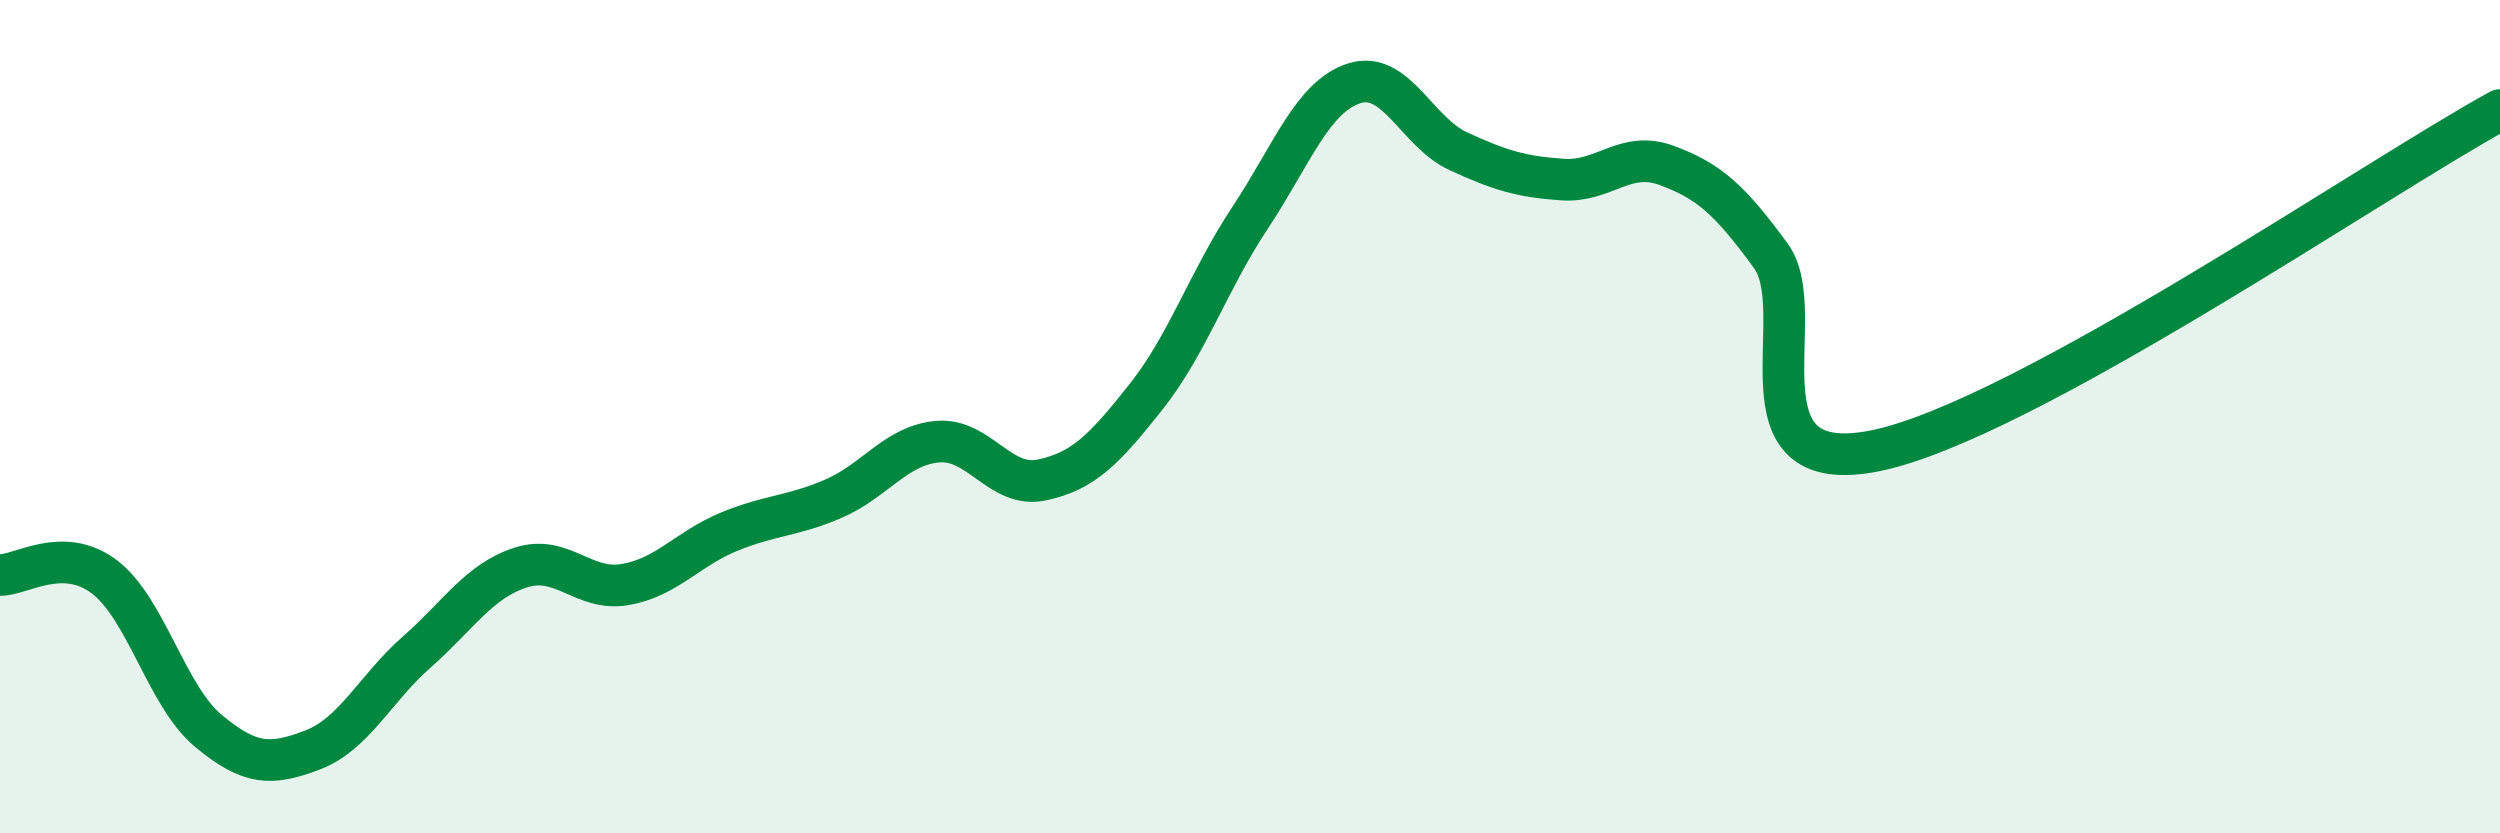
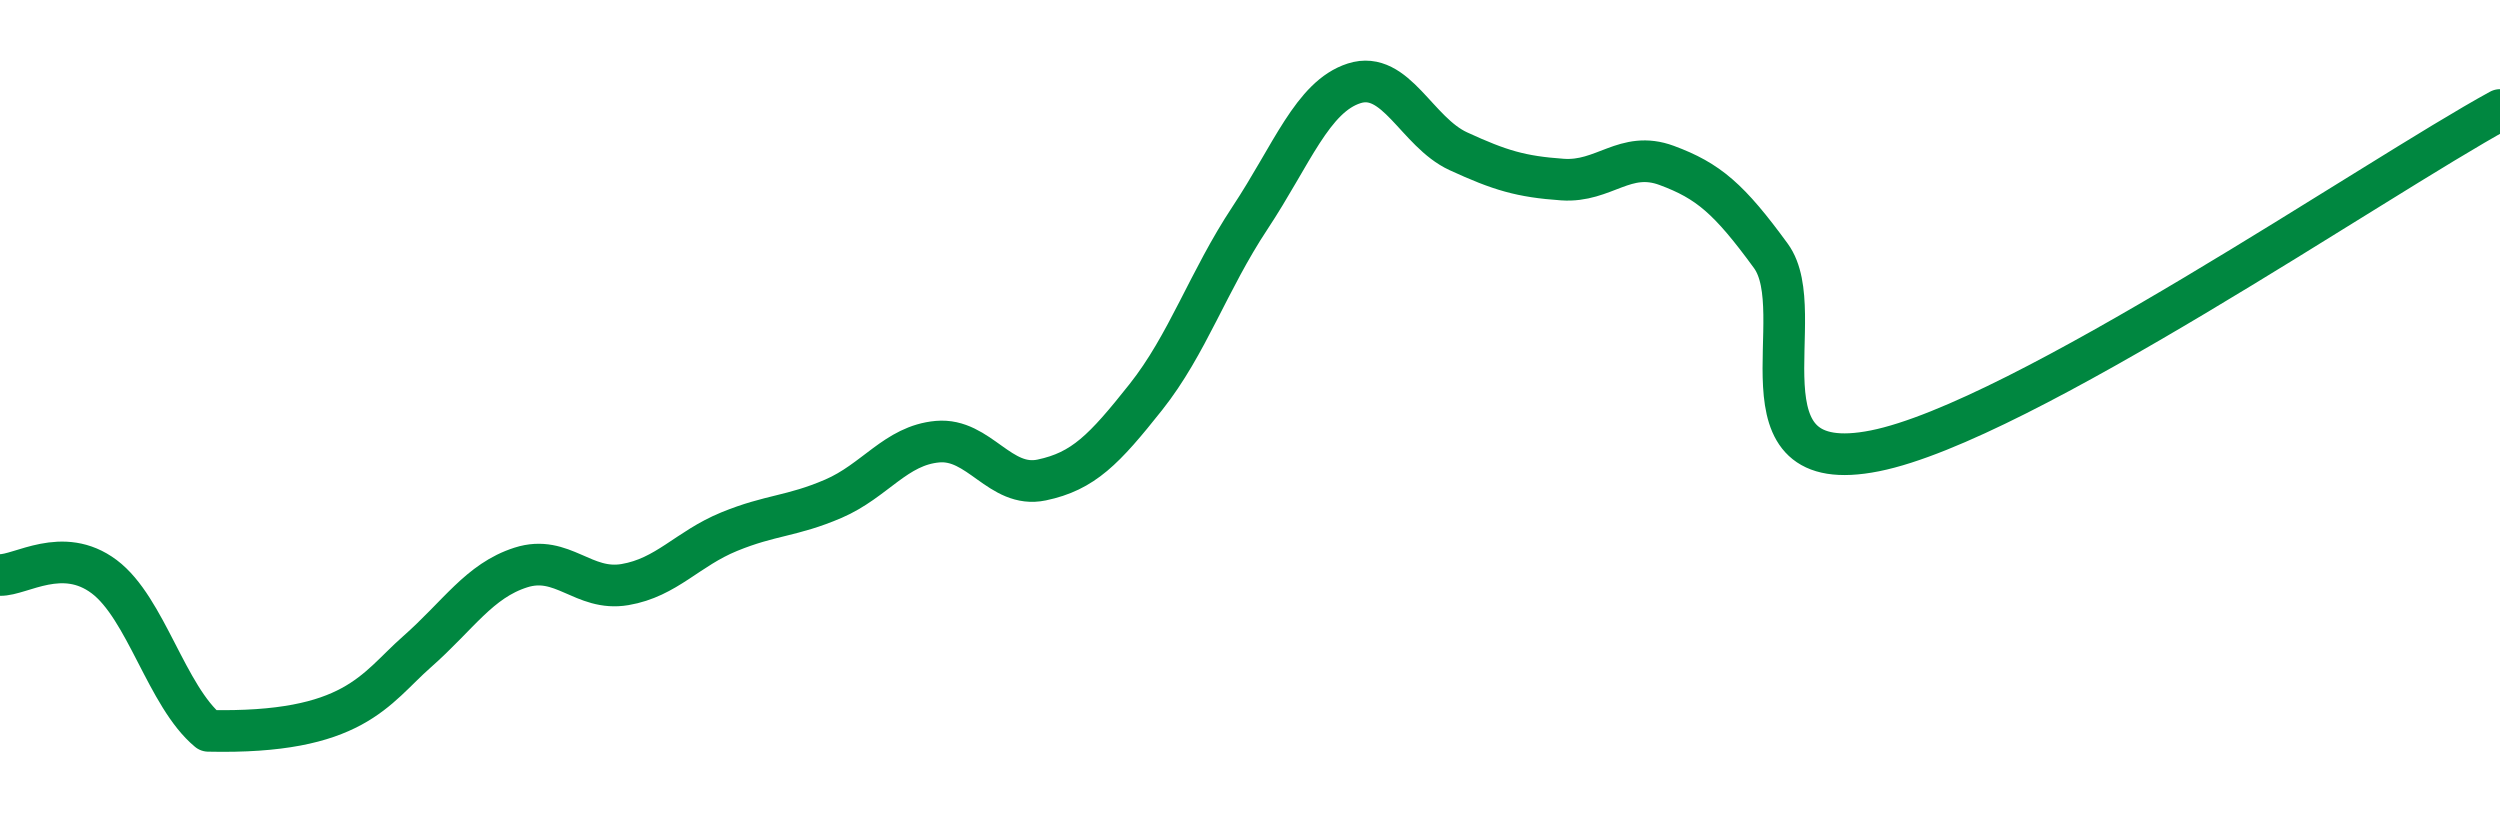
<svg xmlns="http://www.w3.org/2000/svg" width="60" height="20" viewBox="0 0 60 20">
-   <path d="M 0,13.8 C 0.5,13.81 1.5,13.09 2.5,13.84 C 3.5,14.59 4,16.71 5,17.54 C 6,18.37 6.5,18.38 7.5,18 C 8.5,17.62 9,16.53 10,15.65 C 11,14.77 11.5,13.94 12.5,13.62 C 13.5,13.3 14,14.2 15,14.03 C 16,13.86 16.5,13.17 17.5,12.76 C 18.5,12.35 19,12.4 20,11.97 C 21,11.54 21.5,10.69 22.5,10.6 C 23.5,10.51 24,11.73 25,11.52 C 26,11.31 26.5,10.79 27.5,9.53 C 28.5,8.27 29,6.74 30,5.23 C 31,3.72 31.5,2.32 32.5,2 C 33.5,1.68 34,3.17 35,3.63 C 36,4.09 36.5,4.24 37.5,4.31 C 38.5,4.38 39,3.6 40,3.97 C 41,4.34 41.5,4.77 42.5,6.14 C 43.5,7.51 41.5,11.52 45,10.82 C 48.5,10.12 57,4.28 60,2.64L60 20L0 20Z" fill="#008740" opacity="0.1" stroke-linecap="round" stroke-linejoin="round" />
-   <path d="M 0,13.8 C 0.5,13.81 1.5,13.09 2.5,13.84 C 3.5,14.59 4,16.71 5,17.54 C 6,18.37 6.5,18.38 7.5,18 C 8.5,17.62 9,16.53 10,15.65 C 11,14.77 11.5,13.94 12.5,13.62 C 13.5,13.3 14,14.2 15,14.03 C 16,13.86 16.5,13.17 17.5,12.76 C 18.5,12.35 19,12.4 20,11.97 C 21,11.54 21.5,10.69 22.5,10.6 C 23.5,10.51 24,11.73 25,11.52 C 26,11.31 26.5,10.79 27.5,9.53 C 28.5,8.27 29,6.74 30,5.23 C 31,3.72 31.5,2.32 32.5,2 C 33.5,1.68 34,3.17 35,3.63 C 36,4.09 36.5,4.24 37.5,4.31 C 38.5,4.38 39,3.6 40,3.97 C 41,4.34 41.5,4.77 42.5,6.14 C 43.5,7.51 41.5,11.52 45,10.82 C 48.5,10.12 57,4.28 60,2.64" stroke="#008740" stroke-width="1" fill="none" stroke-linecap="round" stroke-linejoin="round" />
+   <path d="M 0,13.8 C 0.5,13.81 1.5,13.09 2.5,13.84 C 3.5,14.59 4,16.71 5,17.54 C 8.5,17.62 9,16.53 10,15.65 C 11,14.77 11.5,13.94 12.5,13.62 C 13.5,13.3 14,14.2 15,14.03 C 16,13.86 16.5,13.17 17.5,12.76 C 18.5,12.35 19,12.4 20,11.97 C 21,11.54 21.5,10.69 22.5,10.6 C 23.5,10.51 24,11.73 25,11.52 C 26,11.31 26.5,10.79 27.5,9.53 C 28.5,8.27 29,6.74 30,5.23 C 31,3.72 31.5,2.32 32.5,2 C 33.5,1.68 34,3.17 35,3.63 C 36,4.09 36.5,4.24 37.5,4.31 C 38.5,4.38 39,3.6 40,3.97 C 41,4.34 41.5,4.77 42.5,6.14 C 43.5,7.51 41.5,11.52 45,10.82 C 48.5,10.12 57,4.28 60,2.64" stroke="#008740" stroke-width="1" fill="none" stroke-linecap="round" stroke-linejoin="round" />
</svg>